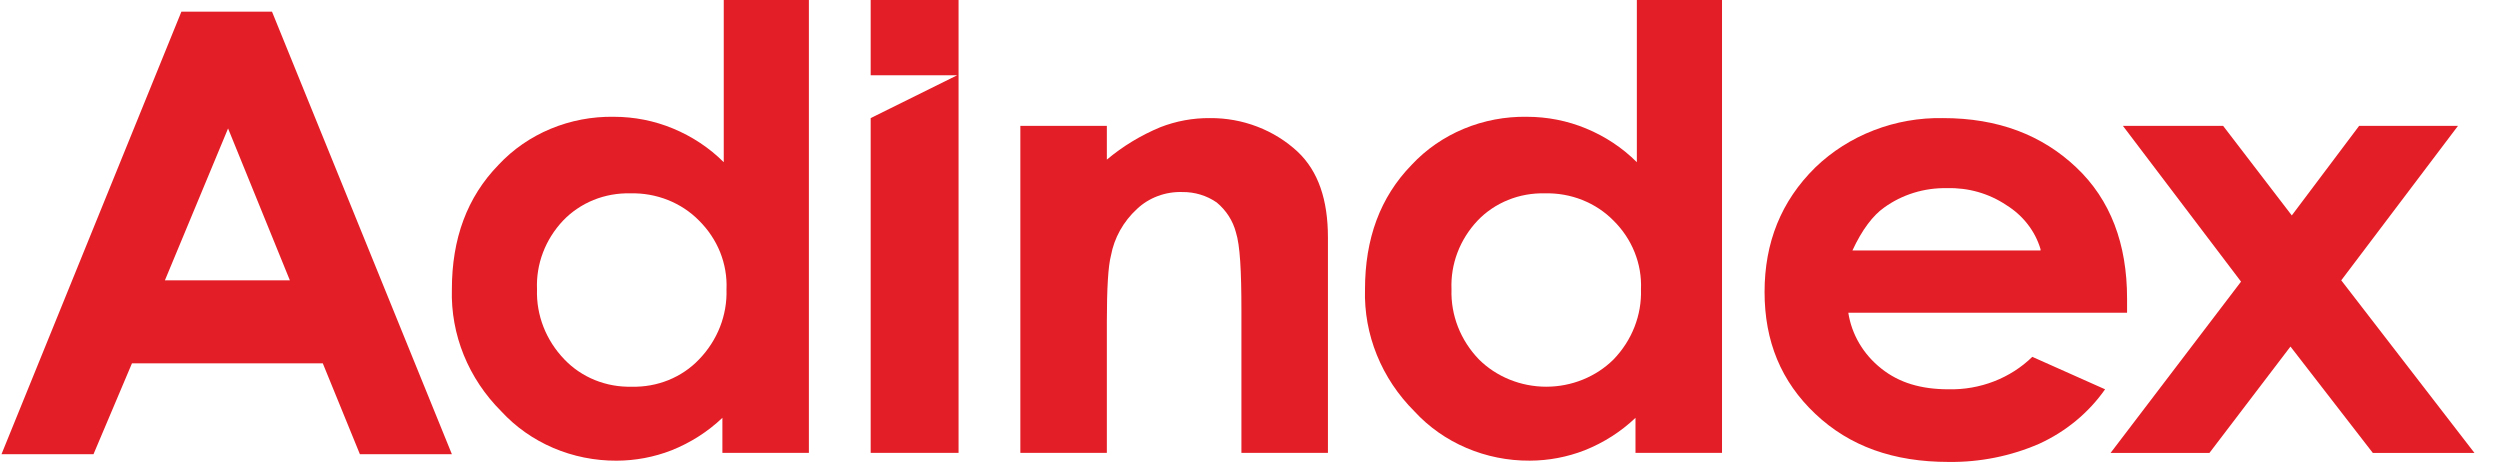
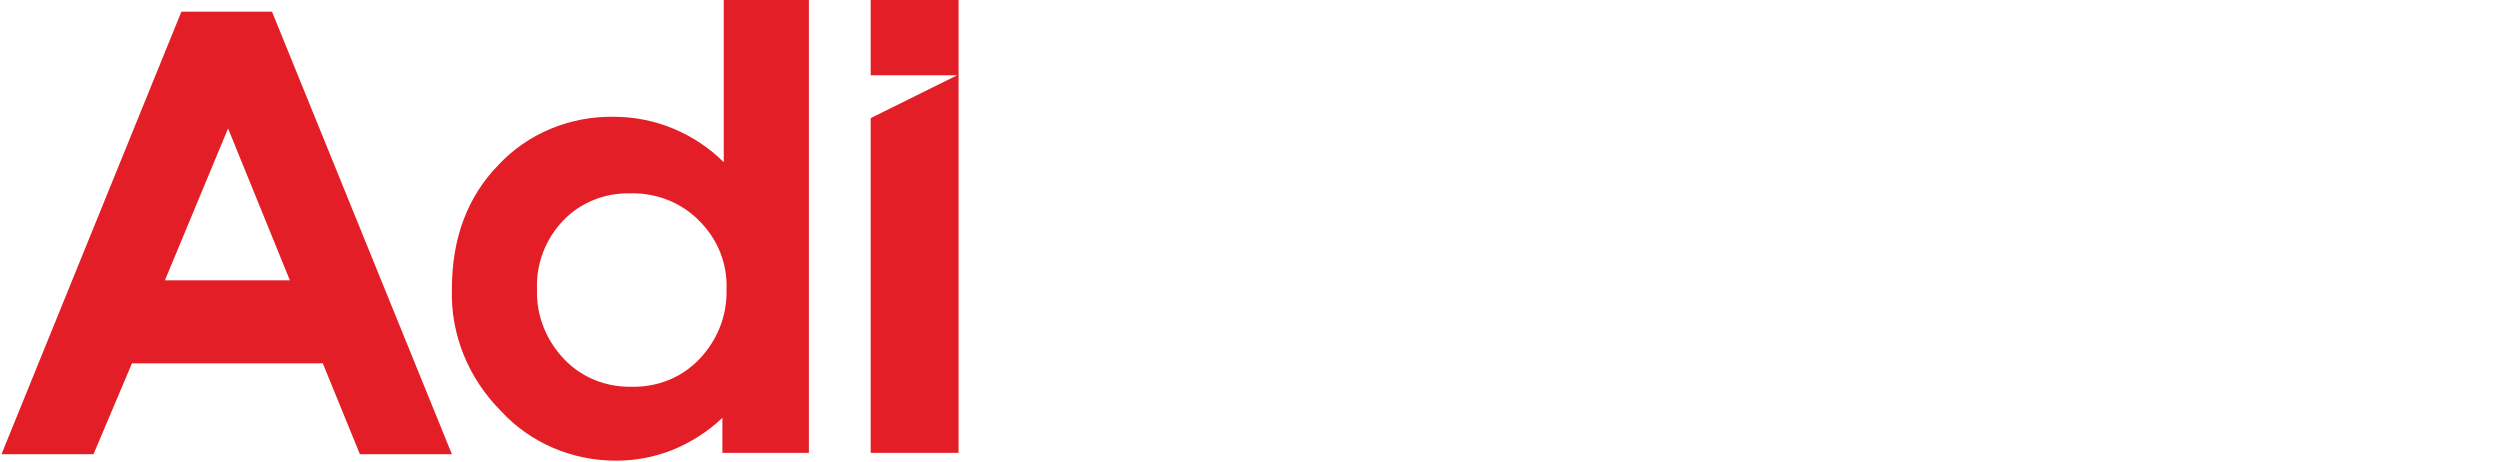
<svg xmlns="http://www.w3.org/2000/svg" width="92" height="17" viewBox="0 0 92 17" fill="none">
  <path d="M26.584 0H29.767V16.666H26.584V15.376C26.049 15.886 25.414 16.291 24.714 16.571C24.073 16.821 23.387 16.951 22.693 16.953C21.889 16.957 21.093 16.797 20.36 16.484C19.628 16.171 18.976 15.712 18.448 15.138C17.848 14.539 17.378 13.835 17.066 13.065C16.754 12.294 16.605 11.474 16.629 10.649C16.629 8.786 17.185 7.259 18.347 6.065C18.877 5.497 19.531 5.045 20.264 4.74C20.997 4.435 21.791 4.284 22.592 4.298C23.339 4.298 24.079 4.444 24.764 4.728C25.469 5.019 26.105 5.441 26.634 5.969V0H26.584ZM23.198 7.115C22.733 7.103 22.271 7.186 21.843 7.359C21.416 7.533 21.033 7.792 20.721 8.118C20.066 8.812 19.722 9.72 19.762 10.649C19.73 11.6 20.093 12.525 20.771 13.228C21.083 13.555 21.465 13.813 21.893 13.987C22.32 14.16 22.782 14.243 23.247 14.231C23.712 14.243 24.174 14.16 24.602 13.987C25.029 13.813 25.412 13.555 25.723 13.228C26.403 12.526 26.766 11.601 26.735 10.649C26.756 10.185 26.676 9.721 26.503 9.286C26.329 8.852 26.064 8.454 25.725 8.118C25.404 7.791 25.012 7.532 24.576 7.359C24.14 7.186 23.67 7.103 23.198 7.115Z" fill="#E41E26" />
-   <path d="M37.549 4.632H40.732V5.874C41.319 5.381 41.984 4.978 42.703 4.68C43.28 4.455 43.899 4.341 44.523 4.346C45.122 4.341 45.716 4.448 46.271 4.662C46.826 4.875 47.331 5.189 47.757 5.587C48.514 6.304 48.868 7.354 48.868 8.739V16.666H45.684V11.413C45.684 9.98 45.634 9.025 45.481 8.548C45.37 8.122 45.123 7.739 44.774 7.45C44.408 7.196 43.965 7.062 43.511 7.067C43.203 7.057 42.896 7.107 42.609 7.214C42.322 7.321 42.061 7.482 41.843 7.688C41.339 8.151 41.003 8.753 40.883 9.407C40.782 9.789 40.732 10.601 40.732 11.843V16.666H37.549V4.632Z" fill="#E41E26" />
-   <path d="M60.186 0H63.37V16.666H60.186V15.376C59.651 15.886 59.016 16.291 58.316 16.57C57.675 16.82 56.989 16.95 56.295 16.952C55.491 16.957 54.696 16.797 53.963 16.484C53.23 16.171 52.578 15.712 52.051 15.138C51.45 14.539 50.981 13.835 50.669 13.065C50.356 12.294 50.208 11.474 50.232 10.649C50.232 8.786 50.787 7.259 51.95 6.065C52.48 5.497 53.134 5.045 53.866 4.74C54.599 4.435 55.394 4.284 56.194 4.298C56.942 4.298 57.682 4.444 58.367 4.728C59.072 5.019 59.708 5.441 60.236 5.969V0H60.186ZM56.851 7.115C56.386 7.103 55.924 7.186 55.497 7.359C55.069 7.533 54.687 7.791 54.375 8.118C53.72 8.812 53.376 9.72 53.415 10.649C53.384 11.6 53.747 12.525 54.426 13.228C54.745 13.545 55.129 13.797 55.555 13.969C55.981 14.142 56.439 14.231 56.902 14.231C57.365 14.231 57.823 14.142 58.249 13.969C58.674 13.797 59.059 13.545 59.378 13.228C60.057 12.525 60.419 11.6 60.388 10.649C60.408 10.185 60.329 9.721 60.155 9.286C59.982 8.852 59.717 8.454 59.377 8.118C59.056 7.791 58.664 7.532 58.229 7.359C57.793 7.186 57.324 7.103 56.851 7.115Z" fill="#E41E26" />
-   <path d="M78.276 11.509H68.018C68.141 12.311 68.573 13.042 69.231 13.562C69.888 14.087 70.696 14.326 71.707 14.326C72.28 14.339 72.85 14.239 73.38 14.034C73.91 13.829 74.39 13.521 74.789 13.132L77.467 14.326C76.864 15.188 76.026 15.881 75.042 16.331C73.997 16.786 72.857 17.014 71.707 16.999C69.685 16.999 68.069 16.426 66.805 15.232C65.542 14.039 64.936 12.559 64.936 10.745C64.936 8.93 65.542 7.402 66.805 6.16C67.416 5.571 68.148 5.106 68.957 4.794C69.765 4.482 70.632 4.329 71.505 4.346C73.526 4.346 75.143 4.966 76.406 6.16C77.67 7.354 78.276 8.978 78.276 10.983V11.509ZM75.092 9.169C74.893 8.501 74.444 7.924 73.829 7.545C73.195 7.12 72.433 6.902 71.656 6.924C70.817 6.905 69.997 7.158 69.332 7.641C68.927 7.927 68.523 8.452 68.17 9.216H75.092V9.169Z" fill="#E41E26" />
-   <path d="M78.124 4.633H81.812L84.338 7.928L86.815 4.633H90.453L86.158 10.316L91.06 16.668H87.32L84.289 12.753L81.307 16.668H77.669L82.47 10.364L78.124 4.633Z" fill="#E41E26" />
  <path d="M6.675 0.43H10.01L16.629 16.714H13.244L11.879 13.371H4.856L3.441 16.714H0.055L6.675 0.43ZM8.393 4.727L6.069 10.315H10.667L8.393 4.727Z" fill="#E41E26" />
  <path d="M32.041 0V2.77H35.224L32.041 4.346V16.666H35.275V0H32.041Z" fill="#E41E26" />
</svg>